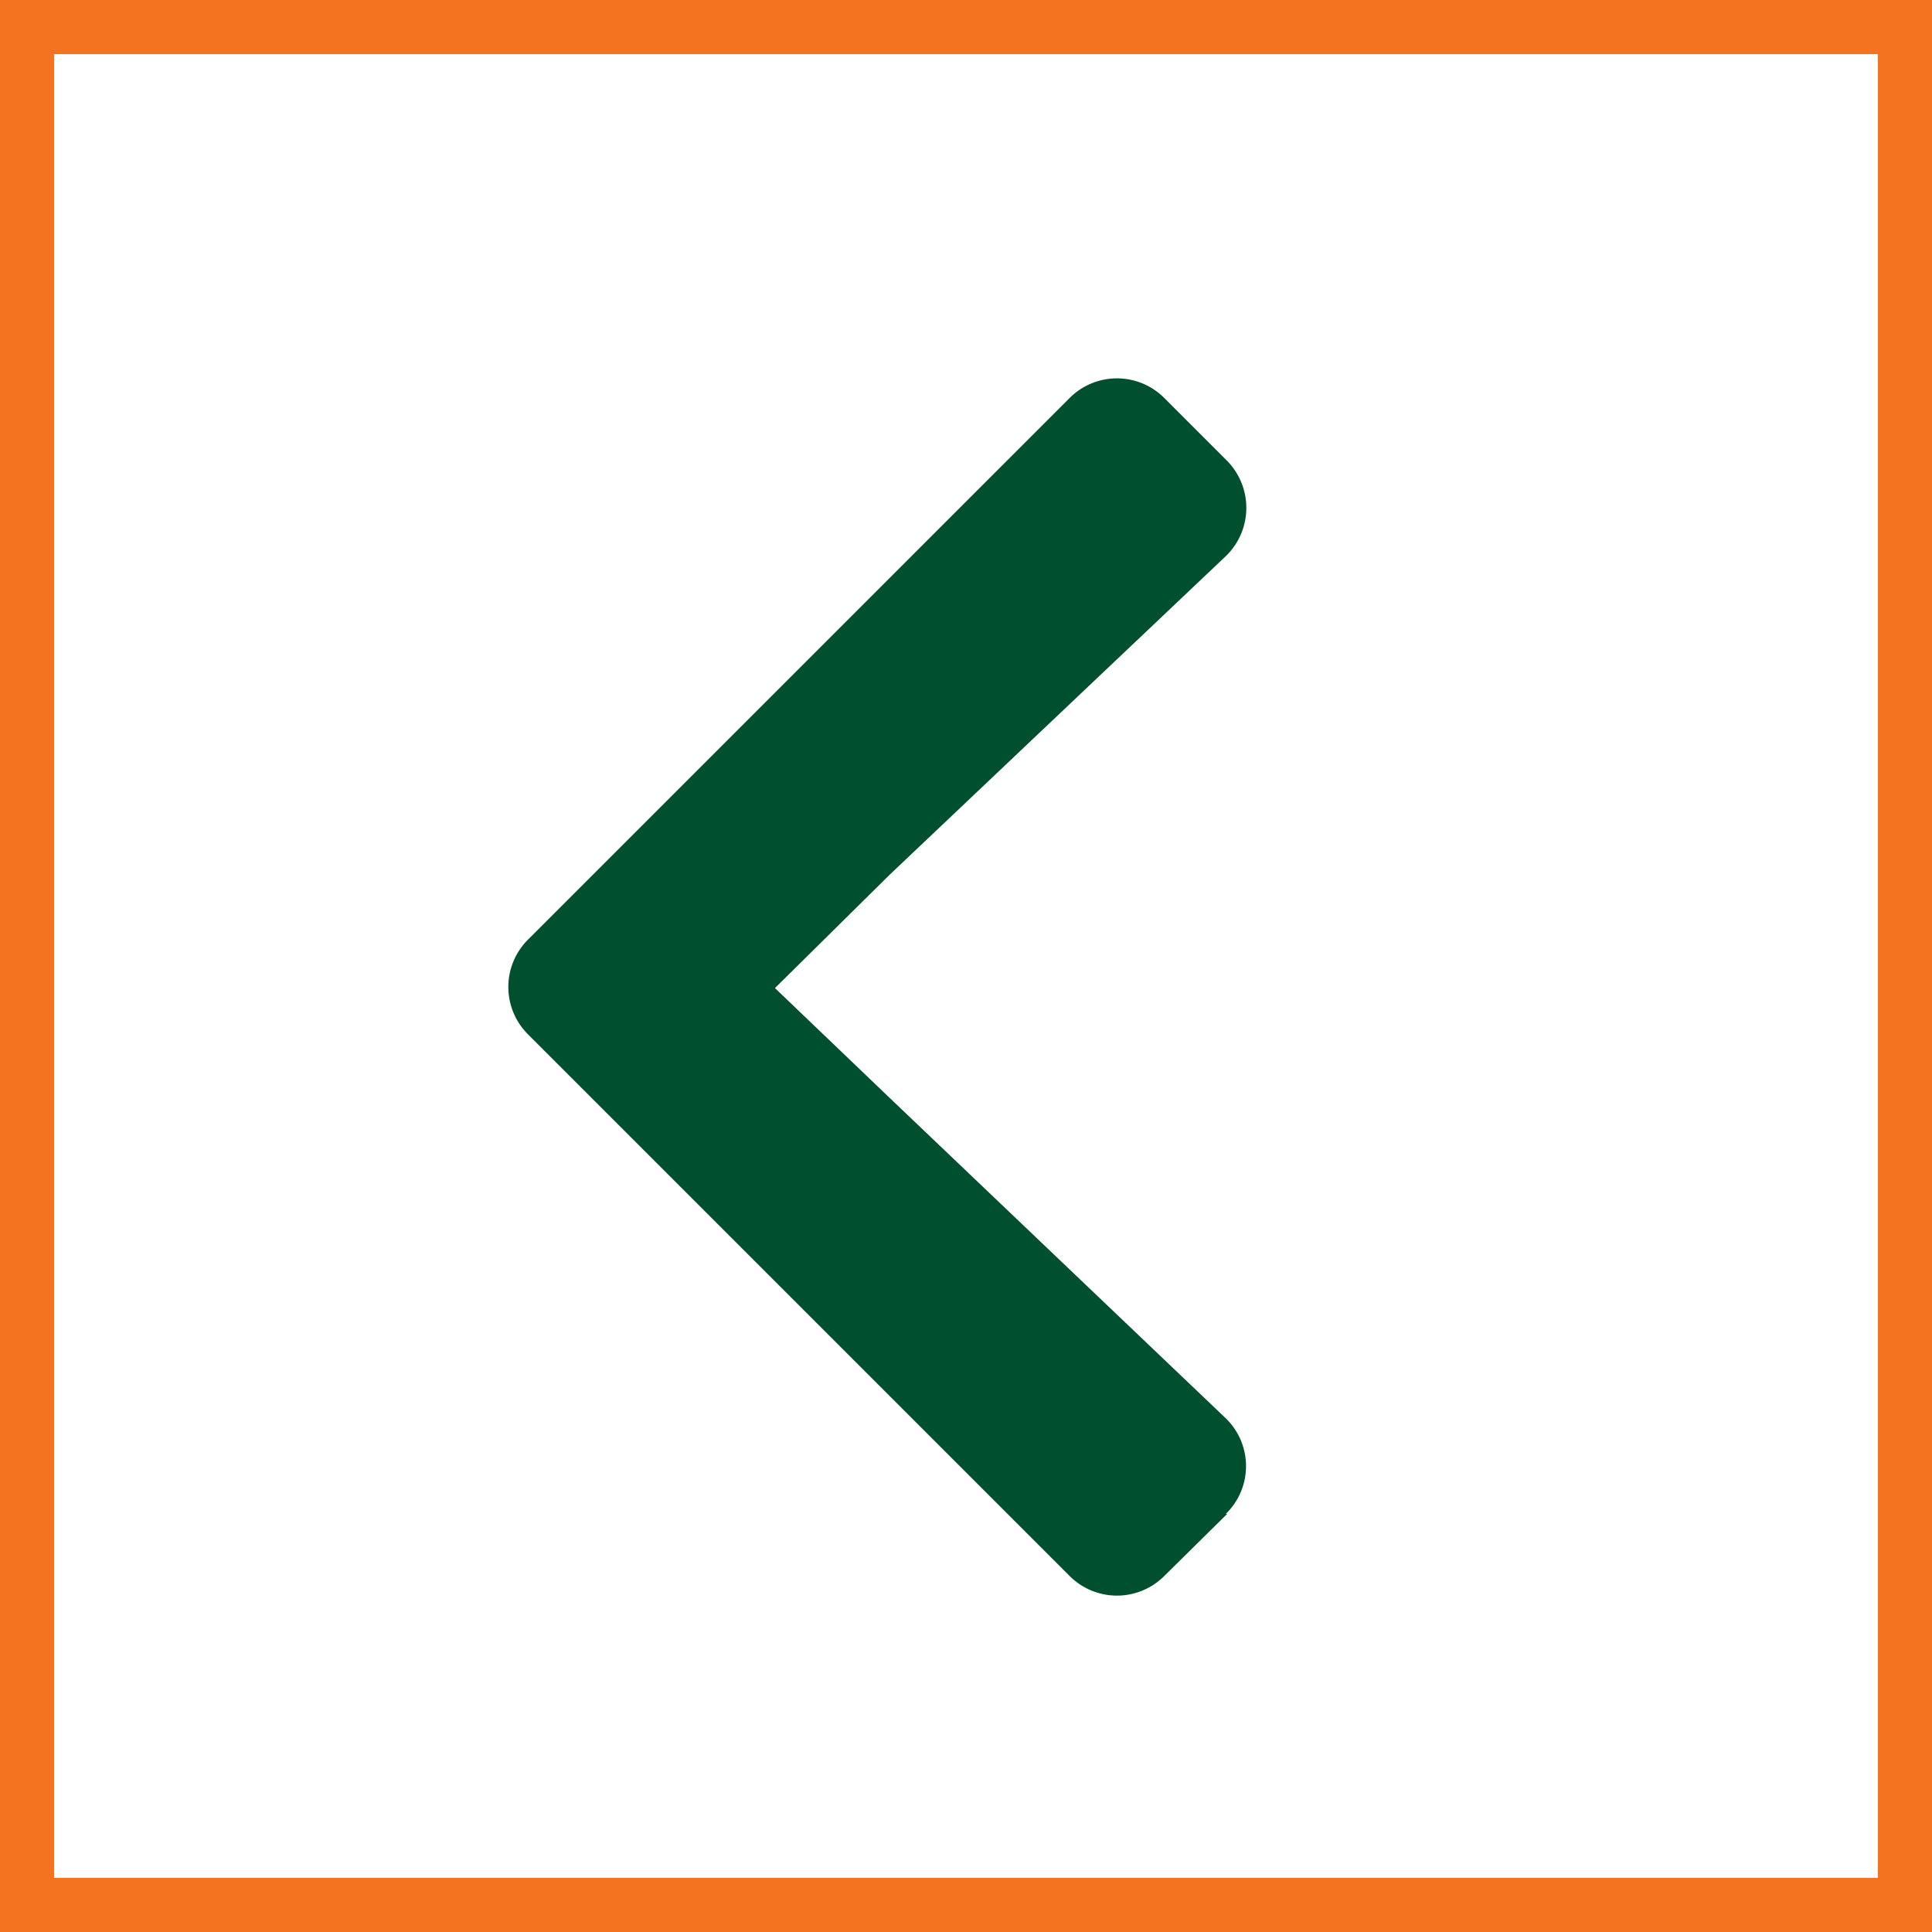
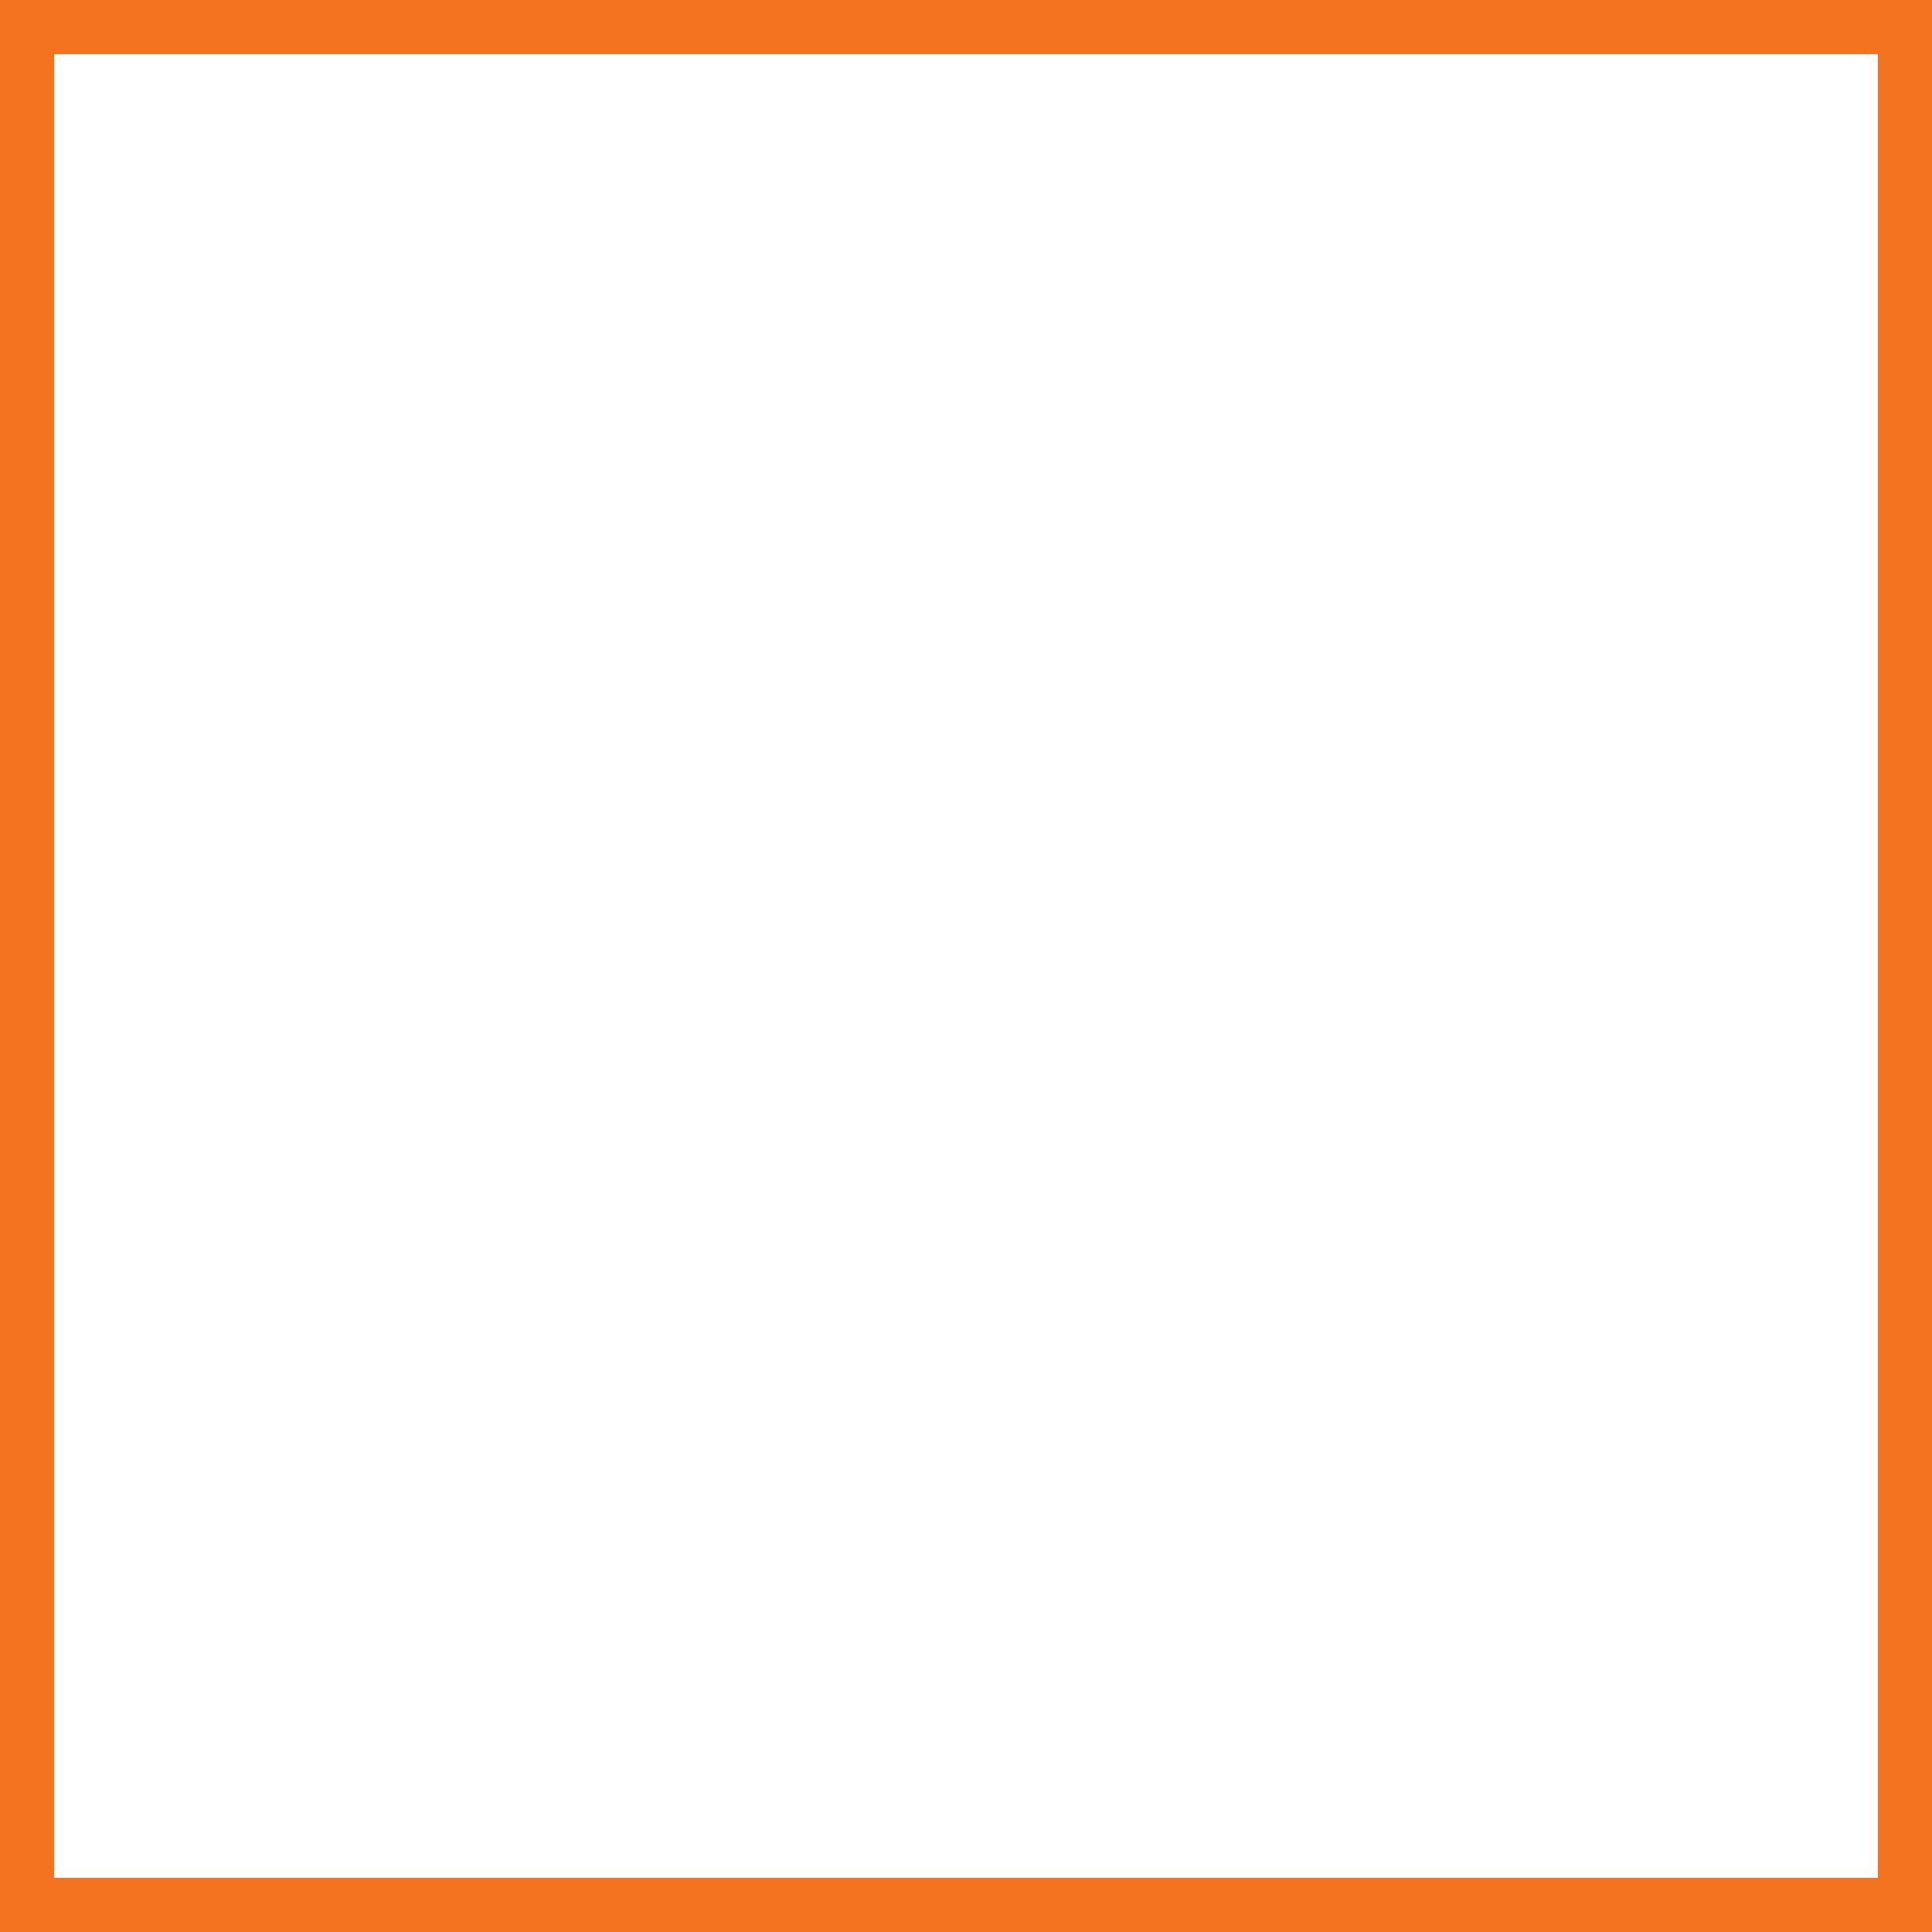
<svg xmlns="http://www.w3.org/2000/svg" viewBox="0 0 71.35 71.35">
  <defs>
    <style>.cls-1{fill:none;stroke:#f47321;stroke-width:2px;}.cls-2{fill:#005030;}</style>
  </defs>
  <g id="Layer_2" data-name="Layer 2">
    <g id="Layer_1-2" data-name="Layer 1">
      <rect class="cls-1" x="1" y="1" width="69.35" height="69.35" />
-       <path class="cls-2" d="M45.32,55.91,43,58.2a2.47,2.47,0,0,1-3.5,0l-20-20a2.47,2.47,0,0,1,0-3.5l20-20a2.47,2.47,0,0,1,3.5,0l2.29,2.29a2.48,2.48,0,0,1,0,3.53L32.86,32.3l-4.24,4.19,4.24,4.06L45.27,52.38a2.46,2.46,0,0,1,0,3.53" />
    </g>
  </g>
</svg>